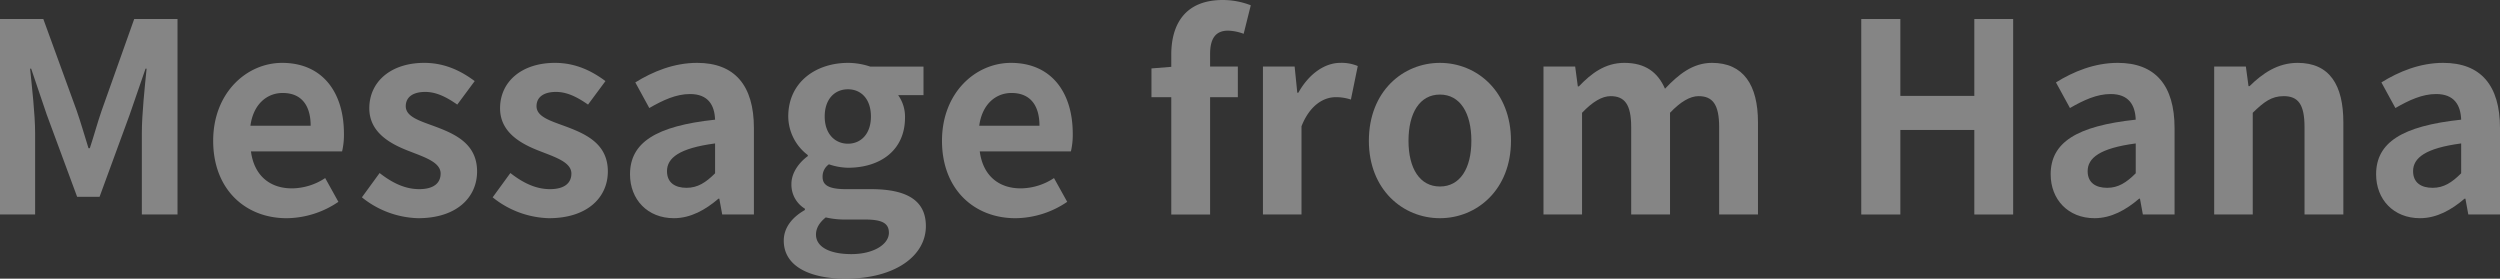
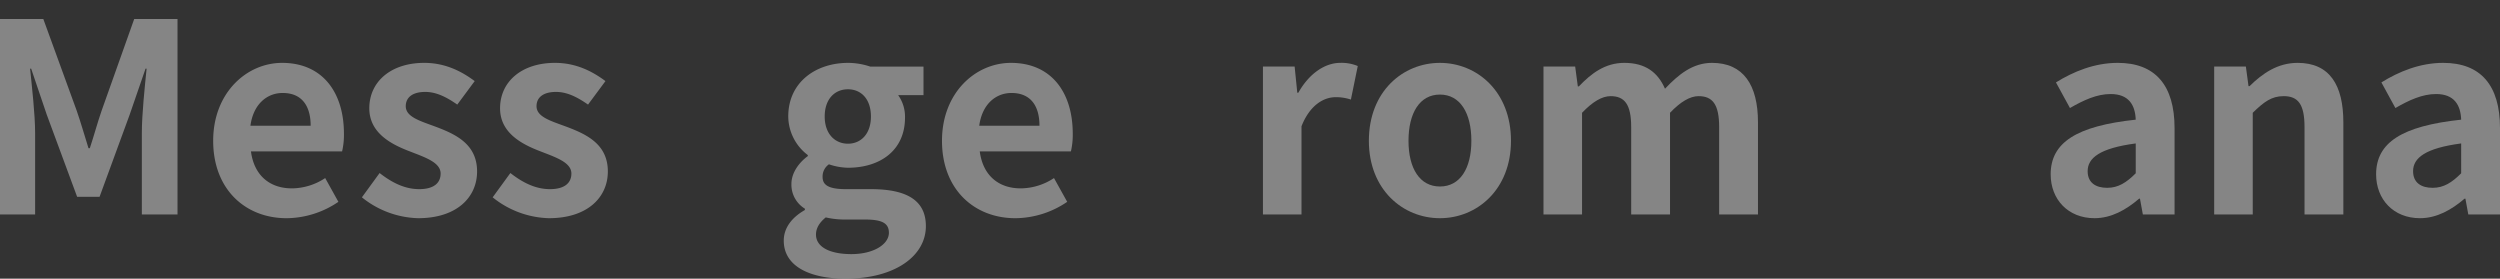
<svg xmlns="http://www.w3.org/2000/svg" width="917.993" height="102.335" viewBox="0 0 917.993 102.335">
  <rect x="0" y="0" width="917.993" height="102.335" fill="#333333" stroke="none" />
  <g id="messagefromhana" transform="translate(3407.439 -6360.06)" opacity="0.4">
    <g id="グループ_737" data-name="グループ 737">
      <path id="パス_3549" data-name="パス 3549" d="M-3407.439,6367.043h15.908l12.222,33.562c1.552,4.462,2.91,9.215,4.365,13.872h.485c1.552-4.657,2.813-9.41,4.365-13.872l11.931-33.562h15.908v71.78h-13.1v-29.972c0-6.79,1.067-16.782,1.746-23.572h-.388l-5.82,16.878-11.058,30.167h-8.245l-11.155-30.167-5.723-16.878h-.388c.679,6.79,1.843,16.782,1.843,23.572v29.972h-12.9Z" fill="#fff" />
      <path id="パス_3550" data-name="パス 3550" d="M-3329.161,6411.76c0-17.654,12.319-28.614,25.317-28.614,14.938,0,22.7,10.96,22.7,26a26.518,26.518,0,0,1-.679,6.5h-33.465c1.164,8.923,6.984,13.58,15.035,13.58a22.4,22.4,0,0,0,12.222-3.783l4.85,8.729a34.258,34.258,0,0,1-19.012,6.015C-3317.327,6440.182-3329.161,6429.608-3329.161,6411.76Zm35.793-5.529c0-7.372-3.3-12.028-10.282-12.028-5.723,0-10.767,4.074-11.834,12.028Z" fill="#fff" />
      <path id="パス_3551" data-name="パス 3551" d="M-3274.551,6432.519l6.5-8.925c4.85,3.783,9.506,5.918,14.55,5.918,5.432,0,7.857-2.328,7.857-5.724,0-4.074-5.626-5.917-11.349-8.147-6.887-2.62-14.841-6.79-14.841-15.812,0-9.8,7.954-16.683,20.176-16.683,7.954,0,13.968,3.3,18.527,6.692l-6.4,8.633c-3.88-2.716-7.663-4.656-11.737-4.656-4.85,0-7.178,2.134-7.178,5.238,0,3.977,5.335,5.432,11.058,7.566,7.178,2.716,15.132,6.3,15.132,16.394,0,9.506-7.469,17.169-21.631,17.169A34.233,34.233,0,0,1-3274.551,6432.519Z" fill="#fff" />
      <path id="パス_3552" data-name="パス 3552" d="M-3226.536,6432.519l6.5-8.925c4.85,3.783,9.506,5.918,14.55,5.918,5.432,0,7.857-2.328,7.857-5.724,0-4.074-5.626-5.917-11.349-8.147-6.887-2.62-14.841-6.79-14.841-15.812,0-9.8,7.954-16.683,20.176-16.683,7.954,0,13.968,3.3,18.527,6.692l-6.4,8.633c-3.88-2.716-7.663-4.656-11.737-4.656-4.85,0-7.178,2.134-7.178,5.238,0,3.977,5.335,5.432,11.058,7.566,7.178,2.716,15.132,6.3,15.132,16.394,0,9.506-7.469,17.169-21.631,17.169A34.233,34.233,0,0,1-3226.536,6432.519Z" fill="#fff" />
-       <path id="パス_3553" data-name="パス 3553" d="M-3176.1,6424.079c0-11.64,9.409-17.751,31.235-20.079-.195-5.335-2.523-9.409-9.216-9.409-5.044,0-9.894,2.231-14.938,5.141l-5.14-9.409c6.4-3.977,14.161-7.177,22.7-7.177,13.773,0,20.854,8.245,20.854,23.958v31.719h-11.639l-1.068-5.82h-.291c-4.752,4.074-10.185,7.179-16.393,7.179C-3169.694,6440.182-3176.1,6433.294-3176.1,6424.079Zm31.235-.388V6412.73c-13.192,1.747-17.655,5.335-17.655,10.185,0,4.269,3.008,6.111,7.179,6.111C-3151.265,6429.026-3148.258,6427.086-3144.862,6423.691Z" fill="#fff" />
      <path id="パス_3554" data-name="パス 3554" d="M-3119.644,6448.426c0-4.559,2.813-8.439,7.76-11.252v-.485a10.3,10.3,0,0,1-4.947-9.118c0-4.074,2.813-7.857,6.015-10.185V6417a17.949,17.949,0,0,1-7.179-14.162c0-12.8,10.379-19.69,21.923-19.69a25.572,25.572,0,0,1,8.147,1.357h19.594v10.476h-9.312a13.667,13.667,0,0,1,2.522,8.246c0,12.221-9.312,18.429-20.951,18.429a23.163,23.163,0,0,1-6.985-1.26,5.41,5.41,0,0,0-2.328,4.655c0,2.91,2.134,4.463,8.536,4.463h9.215c13.095,0,20.176,4.073,20.176,13.579,0,10.962-11.349,19.3-29.487,19.3C-3109.75,6462.4-3119.644,6458.029-3119.644,6448.426Zm38.606-2.909c0-3.88-3.2-4.851-9.021-4.851h-6.595a30.729,30.729,0,0,1-7.567-.775c-2.425,1.939-3.589,4.073-3.589,6.3,0,4.559,5.044,7.178,13,7.178C-3086.664,6453.373-3081.038,6449.784-3081.038,6445.517Zm-6.6-42.681c0-6.4-3.589-9.991-8.438-9.991s-8.536,3.59-8.536,9.991,3.782,9.991,8.536,9.991S-3087.634,6409.238-3087.634,6402.836Z" fill="#fff" />
      <path id="パス_3555" data-name="パス 3555" d="M-3061.543,6411.76c0-17.654,12.319-28.614,25.317-28.614,14.939,0,22.7,10.96,22.7,26a26.518,26.518,0,0,1-.679,6.5h-33.466c1.164,8.923,6.984,13.58,15.035,13.58a22.4,22.4,0,0,0,12.223-3.783l4.85,8.729a34.258,34.258,0,0,1-19.012,6.015C-3049.709,6440.182-3061.543,6429.608-3061.543,6411.76Zm35.794-5.529c0-7.372-3.3-12.028-10.282-12.028-5.724,0-10.768,4.074-11.834,12.028Z" fill="#fff" />
-       <path id="パス_3556" data-name="パス 3556" d="M-2950.771,6372.476a17.663,17.663,0,0,0-5.722-1.164c-4.269,0-6.6,2.521-6.6,8.536v4.655h10.186v11.252h-10.186v43.068h-14.259v-43.068h-7.274v-10.572l7.274-.582v-4.463c0-11.349,5.239-20.078,18.915-20.078a28.484,28.484,0,0,1,10.283,1.939Z" fill="#fff" />
      <path id="パス_3557" data-name="パス 3557" d="M-2943.69,6384.5h11.639l.971,9.6h.388c3.976-7.081,9.8-10.96,15.422-10.96a15.357,15.357,0,0,1,6.4,1.164l-2.523,12.318a17.111,17.111,0,0,0-5.626-.873c-4.267,0-9.409,2.813-12.512,10.67v32.4h-14.162Z" fill="#fff" />
      <path id="パス_3558" data-name="パス 3558" d="M-2904.795,6411.76c0-18.139,12.514-28.614,26.094-28.614s26.093,10.475,26.093,28.614c0,17.945-12.513,28.422-26.093,28.422S-2904.795,6429.705-2904.795,6411.76Zm37.637,0c0-10.281-4.171-16.975-11.543-16.975s-11.543,6.694-11.543,16.975c0,10.185,4.171,16.781,11.543,16.781S-2867.158,6421.945-2867.158,6411.76Z" fill="#fff" />
      <path id="パス_3559" data-name="パス 3559" d="M-2840.678,6384.5h11.64l.971,7.275h.387c4.559-4.753,9.6-8.632,16.684-8.632,7.761,0,12.319,3.491,14.938,9.5,4.948-5.238,10.185-9.5,17.266-9.5,11.543,0,16.878,8.147,16.878,21.824v33.853h-14.259v-32.107c0-8.342-2.425-11.349-7.565-11.349q-4.657,0-10.477,6.112v37.344h-14.259v-32.107c0-8.342-2.424-11.349-7.566-11.349q-4.656,0-10.476,6.112v37.344h-14.162Z" fill="#fff" />
-       <path id="パス_3560" data-name="パス 3560" d="M-2723.989,6367.043h14.355v28.228h27.16v-28.228h14.26v71.78h-14.26v-31.04h-27.16v31.04h-14.355Z" fill="#fff" />
      <path id="パス_3561" data-name="パス 3561" d="M-2654.441,6424.079c0-11.64,9.409-17.751,31.233-20.079-.193-5.335-2.521-9.409-9.215-9.409-5.044,0-9.893,2.231-14.937,5.141l-5.142-9.409c6.4-3.977,14.162-7.177,22.7-7.177,13.775,0,20.856,8.245,20.856,23.958v31.719h-11.641l-1.066-5.82h-.291c-4.753,4.074-10.186,7.179-16.394,7.179C-2648.04,6440.182-2654.441,6433.294-2654.441,6424.079Zm31.233-.388V6412.73c-13.191,1.747-17.653,5.335-17.653,10.185,0,4.269,3.007,6.111,7.177,6.111C-2629.609,6429.026-2626.6,6427.086-2623.208,6423.691Z" fill="#fff" />
      <path id="パス_3562" data-name="パス 3562" d="M-2594.4,6384.5h11.639l.971,7.179h.388c4.753-4.657,10.282-8.536,17.654-8.536,11.736,0,16.78,8.147,16.78,21.824v33.853h-14.259v-32.107c0-8.342-2.328-11.349-7.663-11.349-4.462,0-7.274,2.134-11.348,6.112v37.344H-2594.4Z" fill="#fff" />
      <path id="パス_3563" data-name="パス 3563" d="M-2534.939,6424.079c0-11.64,9.409-17.751,31.233-20.079-.193-5.335-2.522-9.409-9.215-9.409-5.044,0-9.893,2.231-14.937,5.141l-5.142-9.409c6.4-3.977,14.162-7.177,22.7-7.177,13.775,0,20.856,8.245,20.856,23.958v31.719h-11.641l-1.066-5.82h-.291c-4.753,4.074-10.186,7.179-16.394,7.179C-2528.538,6440.182-2534.939,6433.294-2534.939,6424.079Zm31.233-.388V6412.73c-13.191,1.747-17.653,5.335-17.653,10.185,0,4.269,3.006,6.111,7.177,6.111C-2510.107,6429.026-2507.1,6427.086-2503.706,6423.691Z" fill="#fff" />
    </g>
  </g>
</svg>